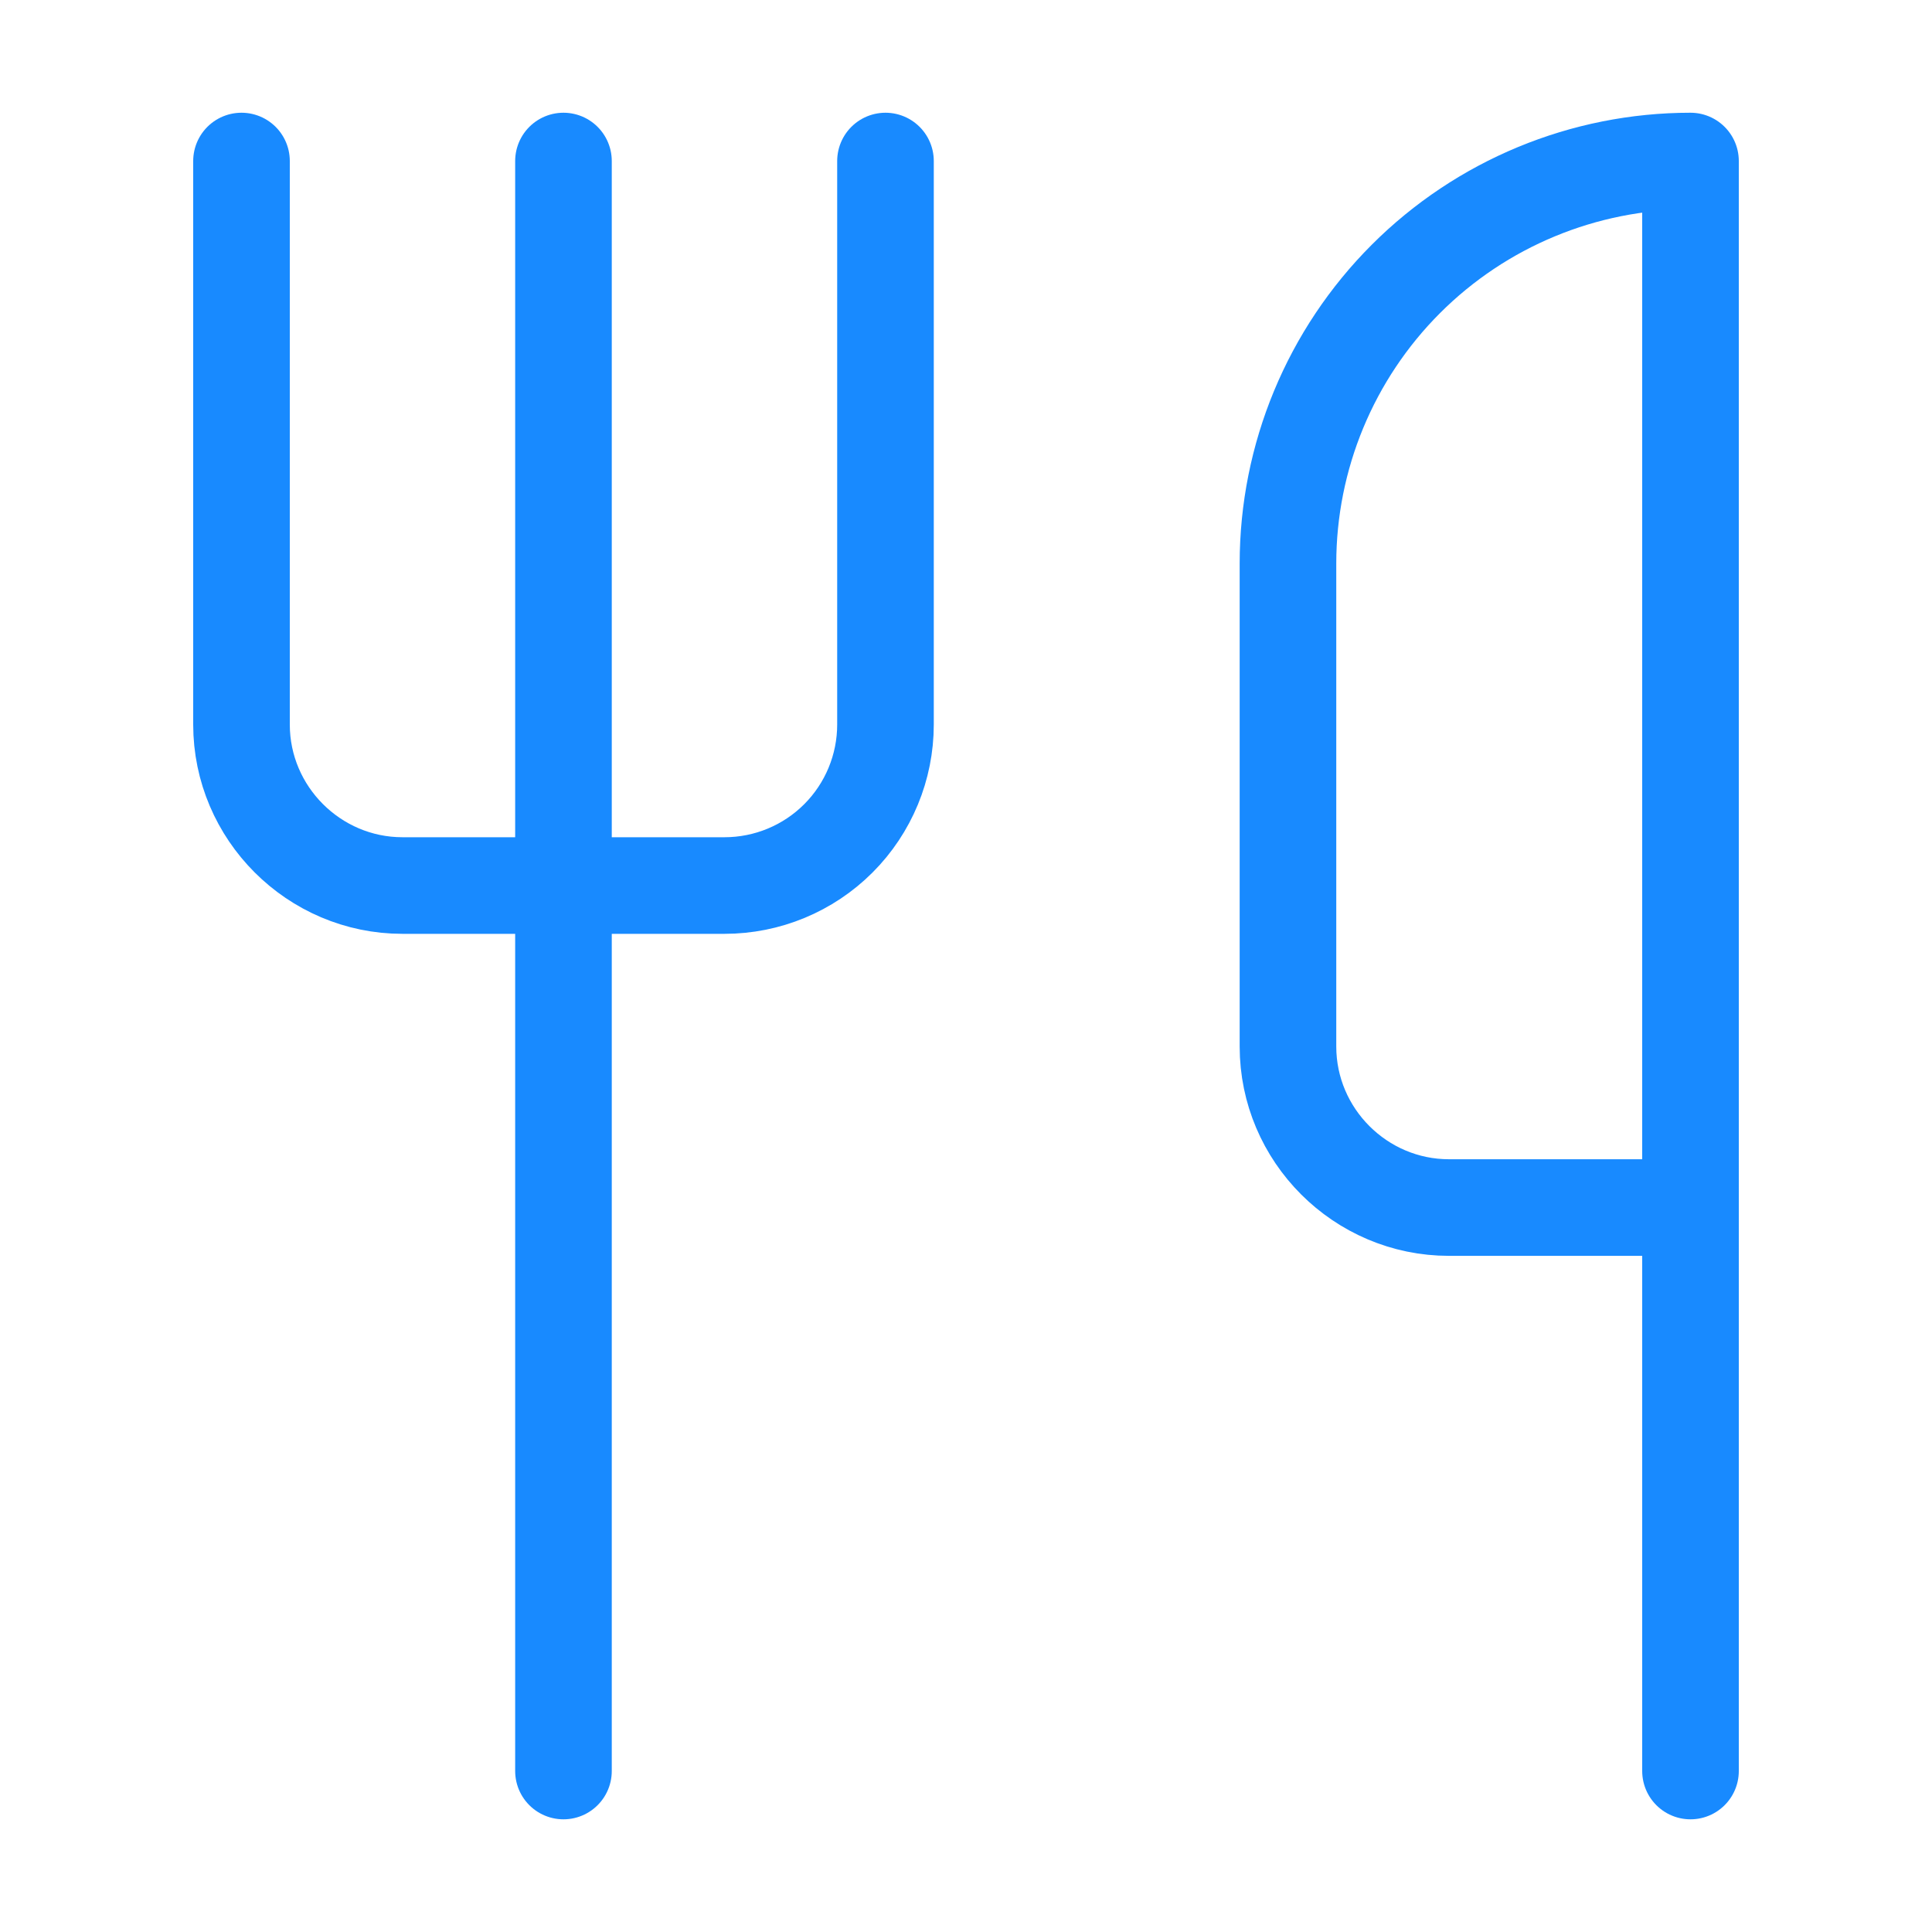
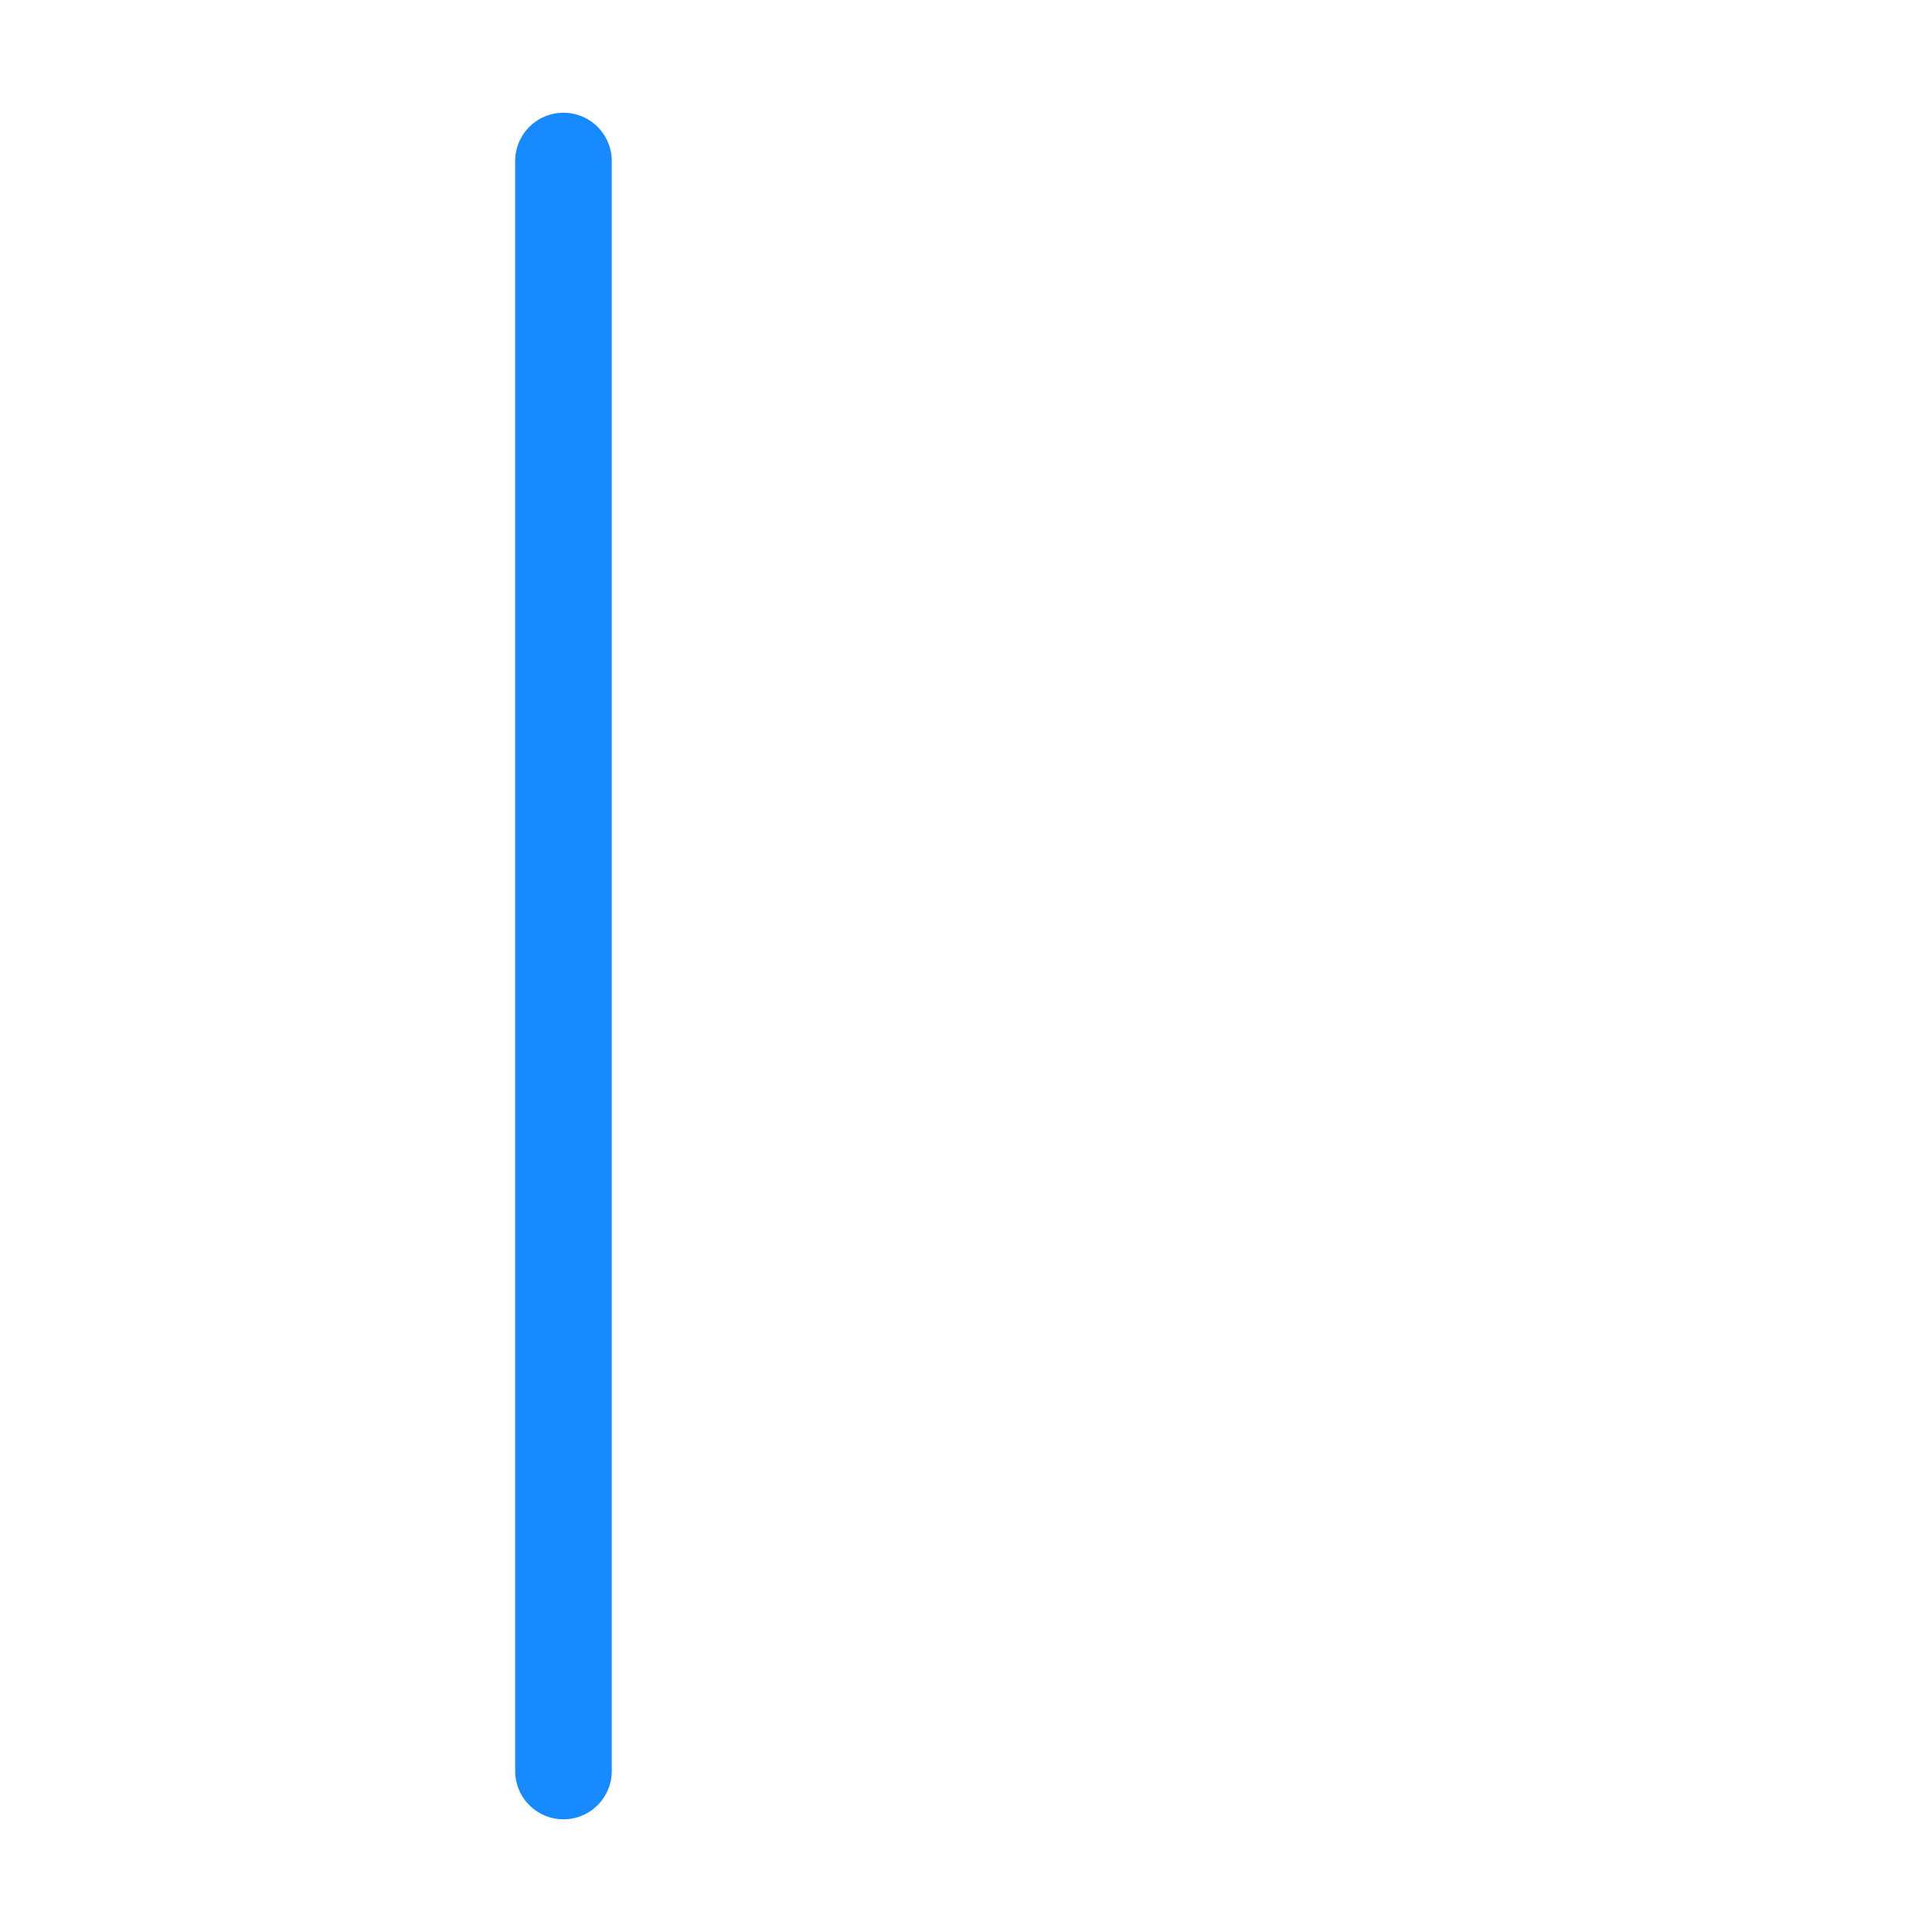
<svg xmlns="http://www.w3.org/2000/svg" width="40" height="40" viewBox="0 0 40 40" fill="none">
-   <path d="M5 3.334V15.001C5 16.834 6.5 18.334 8.333 18.334H15C15.884 18.334 16.732 17.983 17.357 17.358C17.982 16.733 18.333 15.885 18.333 15.001V3.334" stroke="#188AFF" stroke-width="2" stroke-linecap="round" stroke-linejoin="round" />
  <path d="M11.666 3.334V36.667" stroke="#188AFF" stroke-width="2" stroke-linecap="round" stroke-linejoin="round" />
-   <path d="M35 25.001V3.334C32.79 3.334 30.67 4.212 29.107 5.775C27.544 7.338 26.666 9.457 26.666 11.667V21.667C26.666 23.501 28.166 25.001 30 25.001H35ZM35 25.001V36.667" stroke="#188AFF" stroke-width="2" stroke-linecap="round" stroke-linejoin="round" />
</svg>